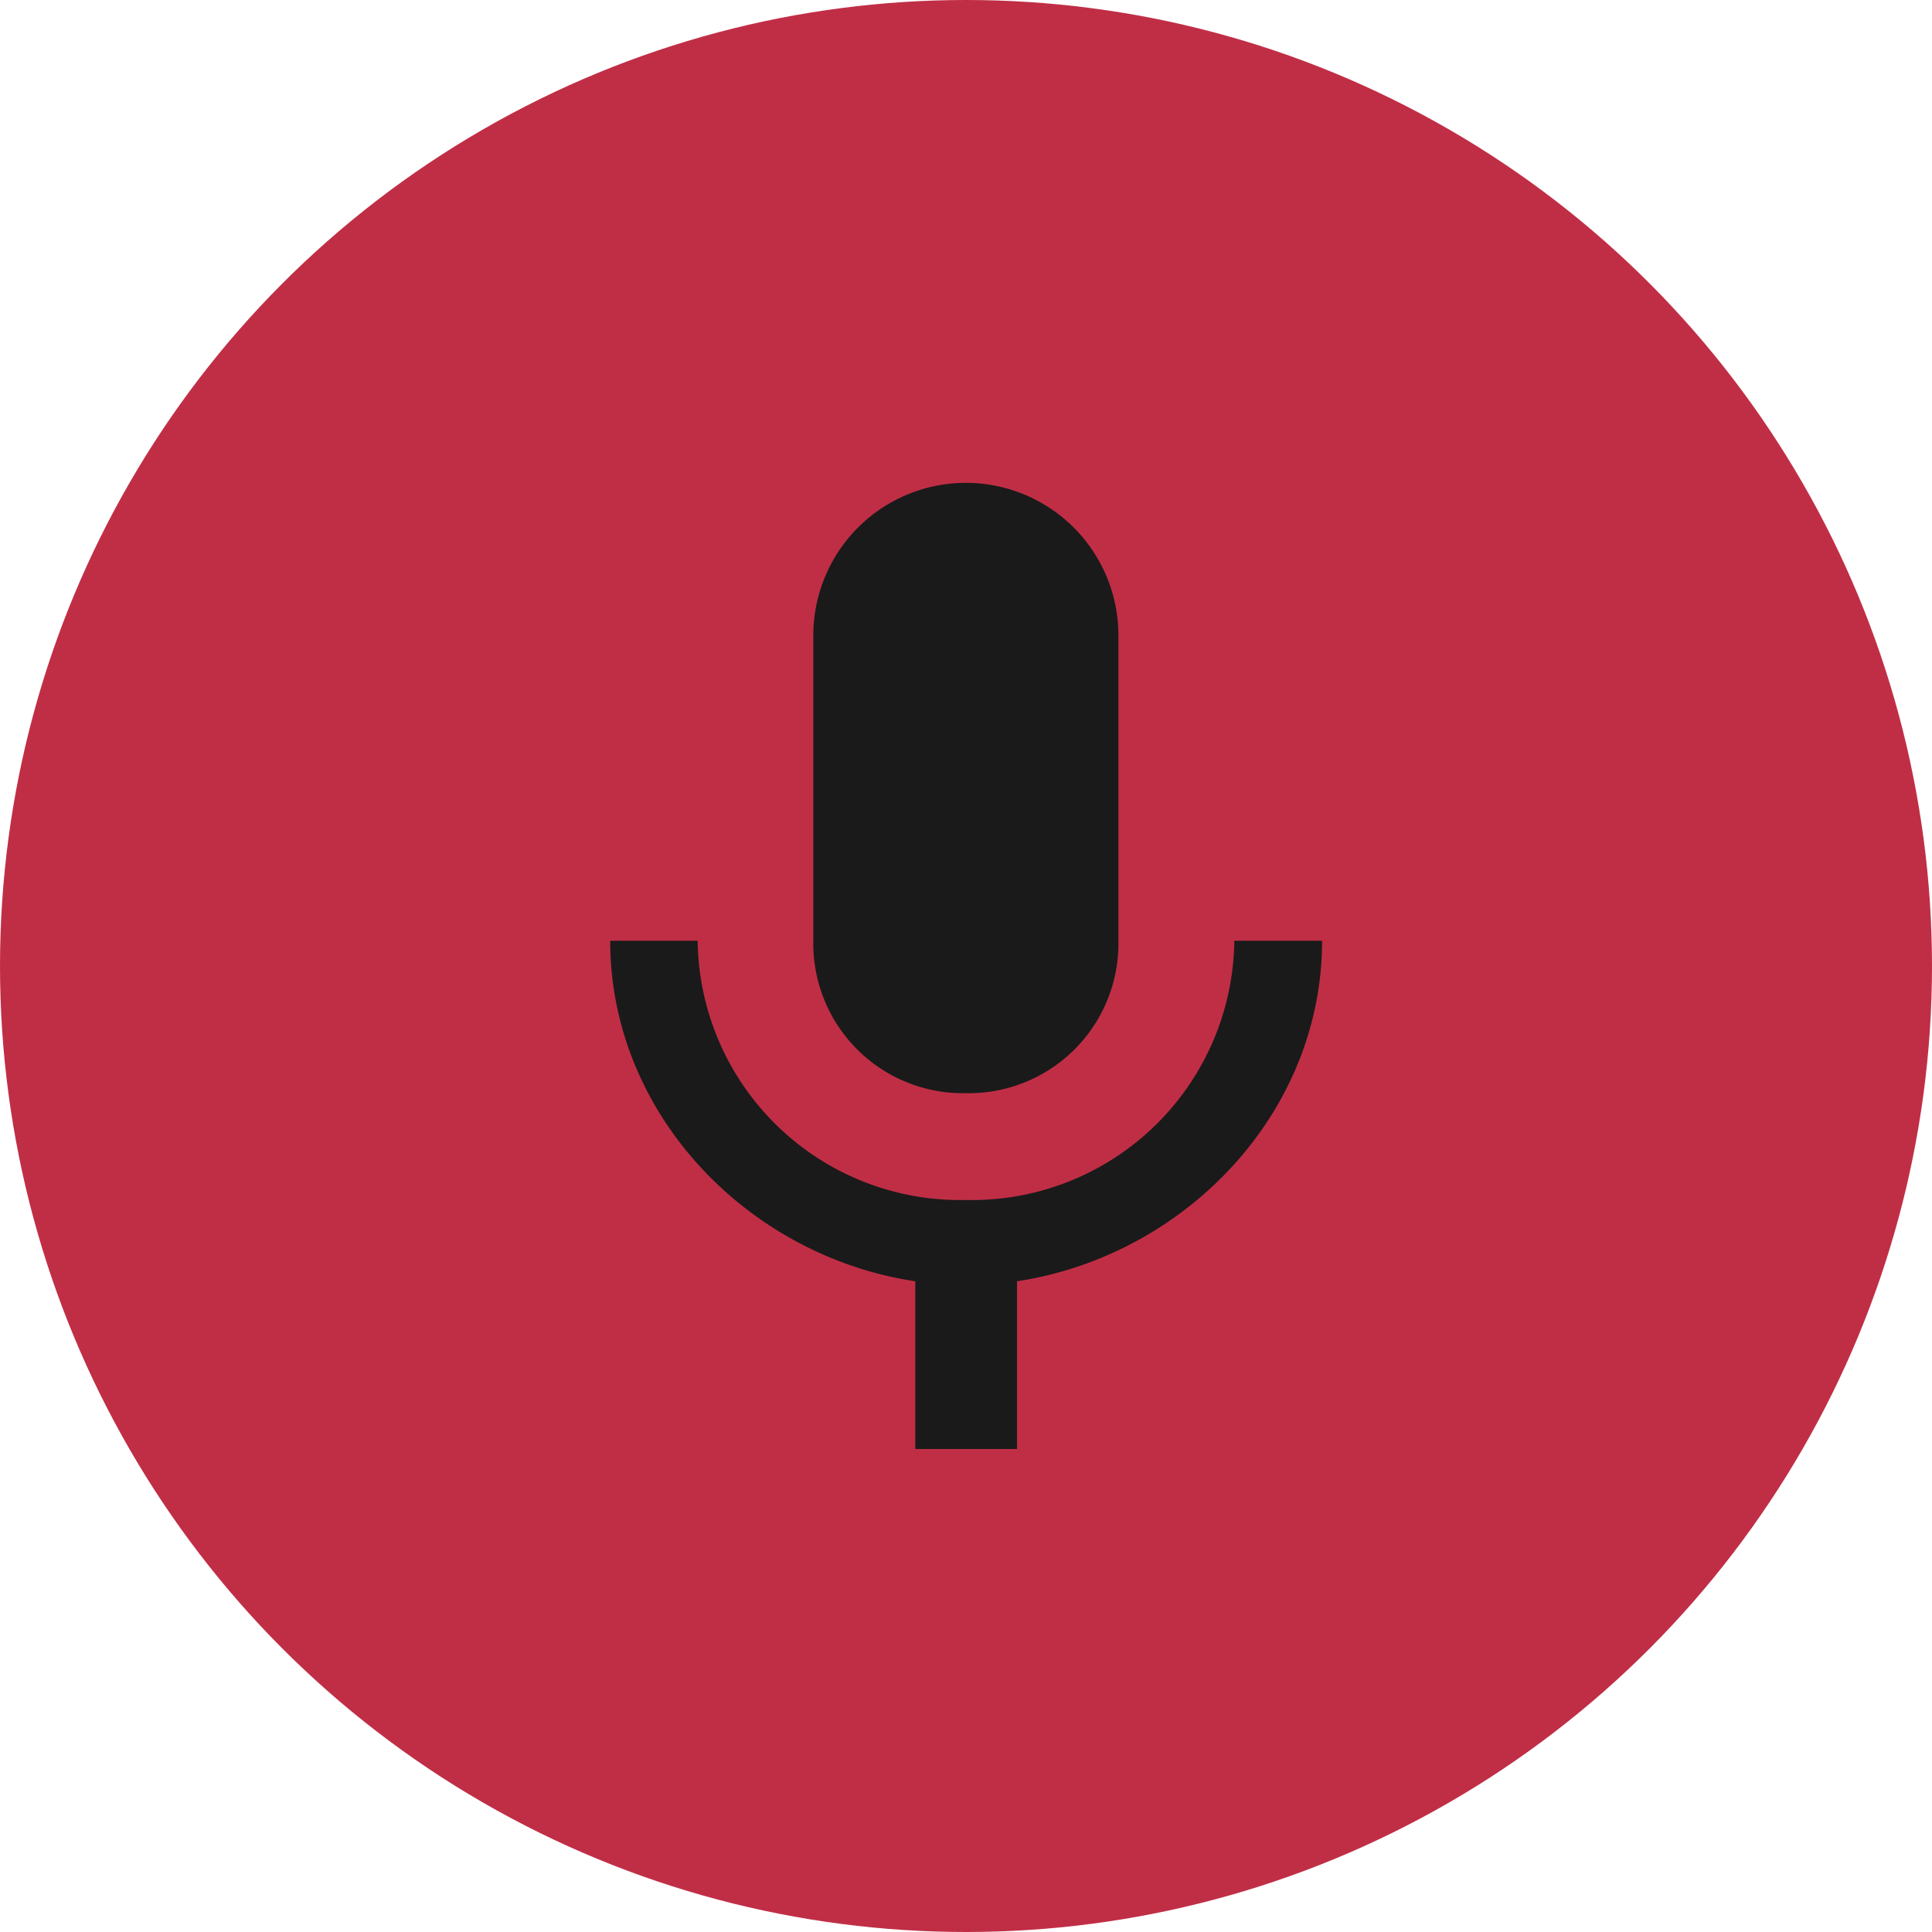
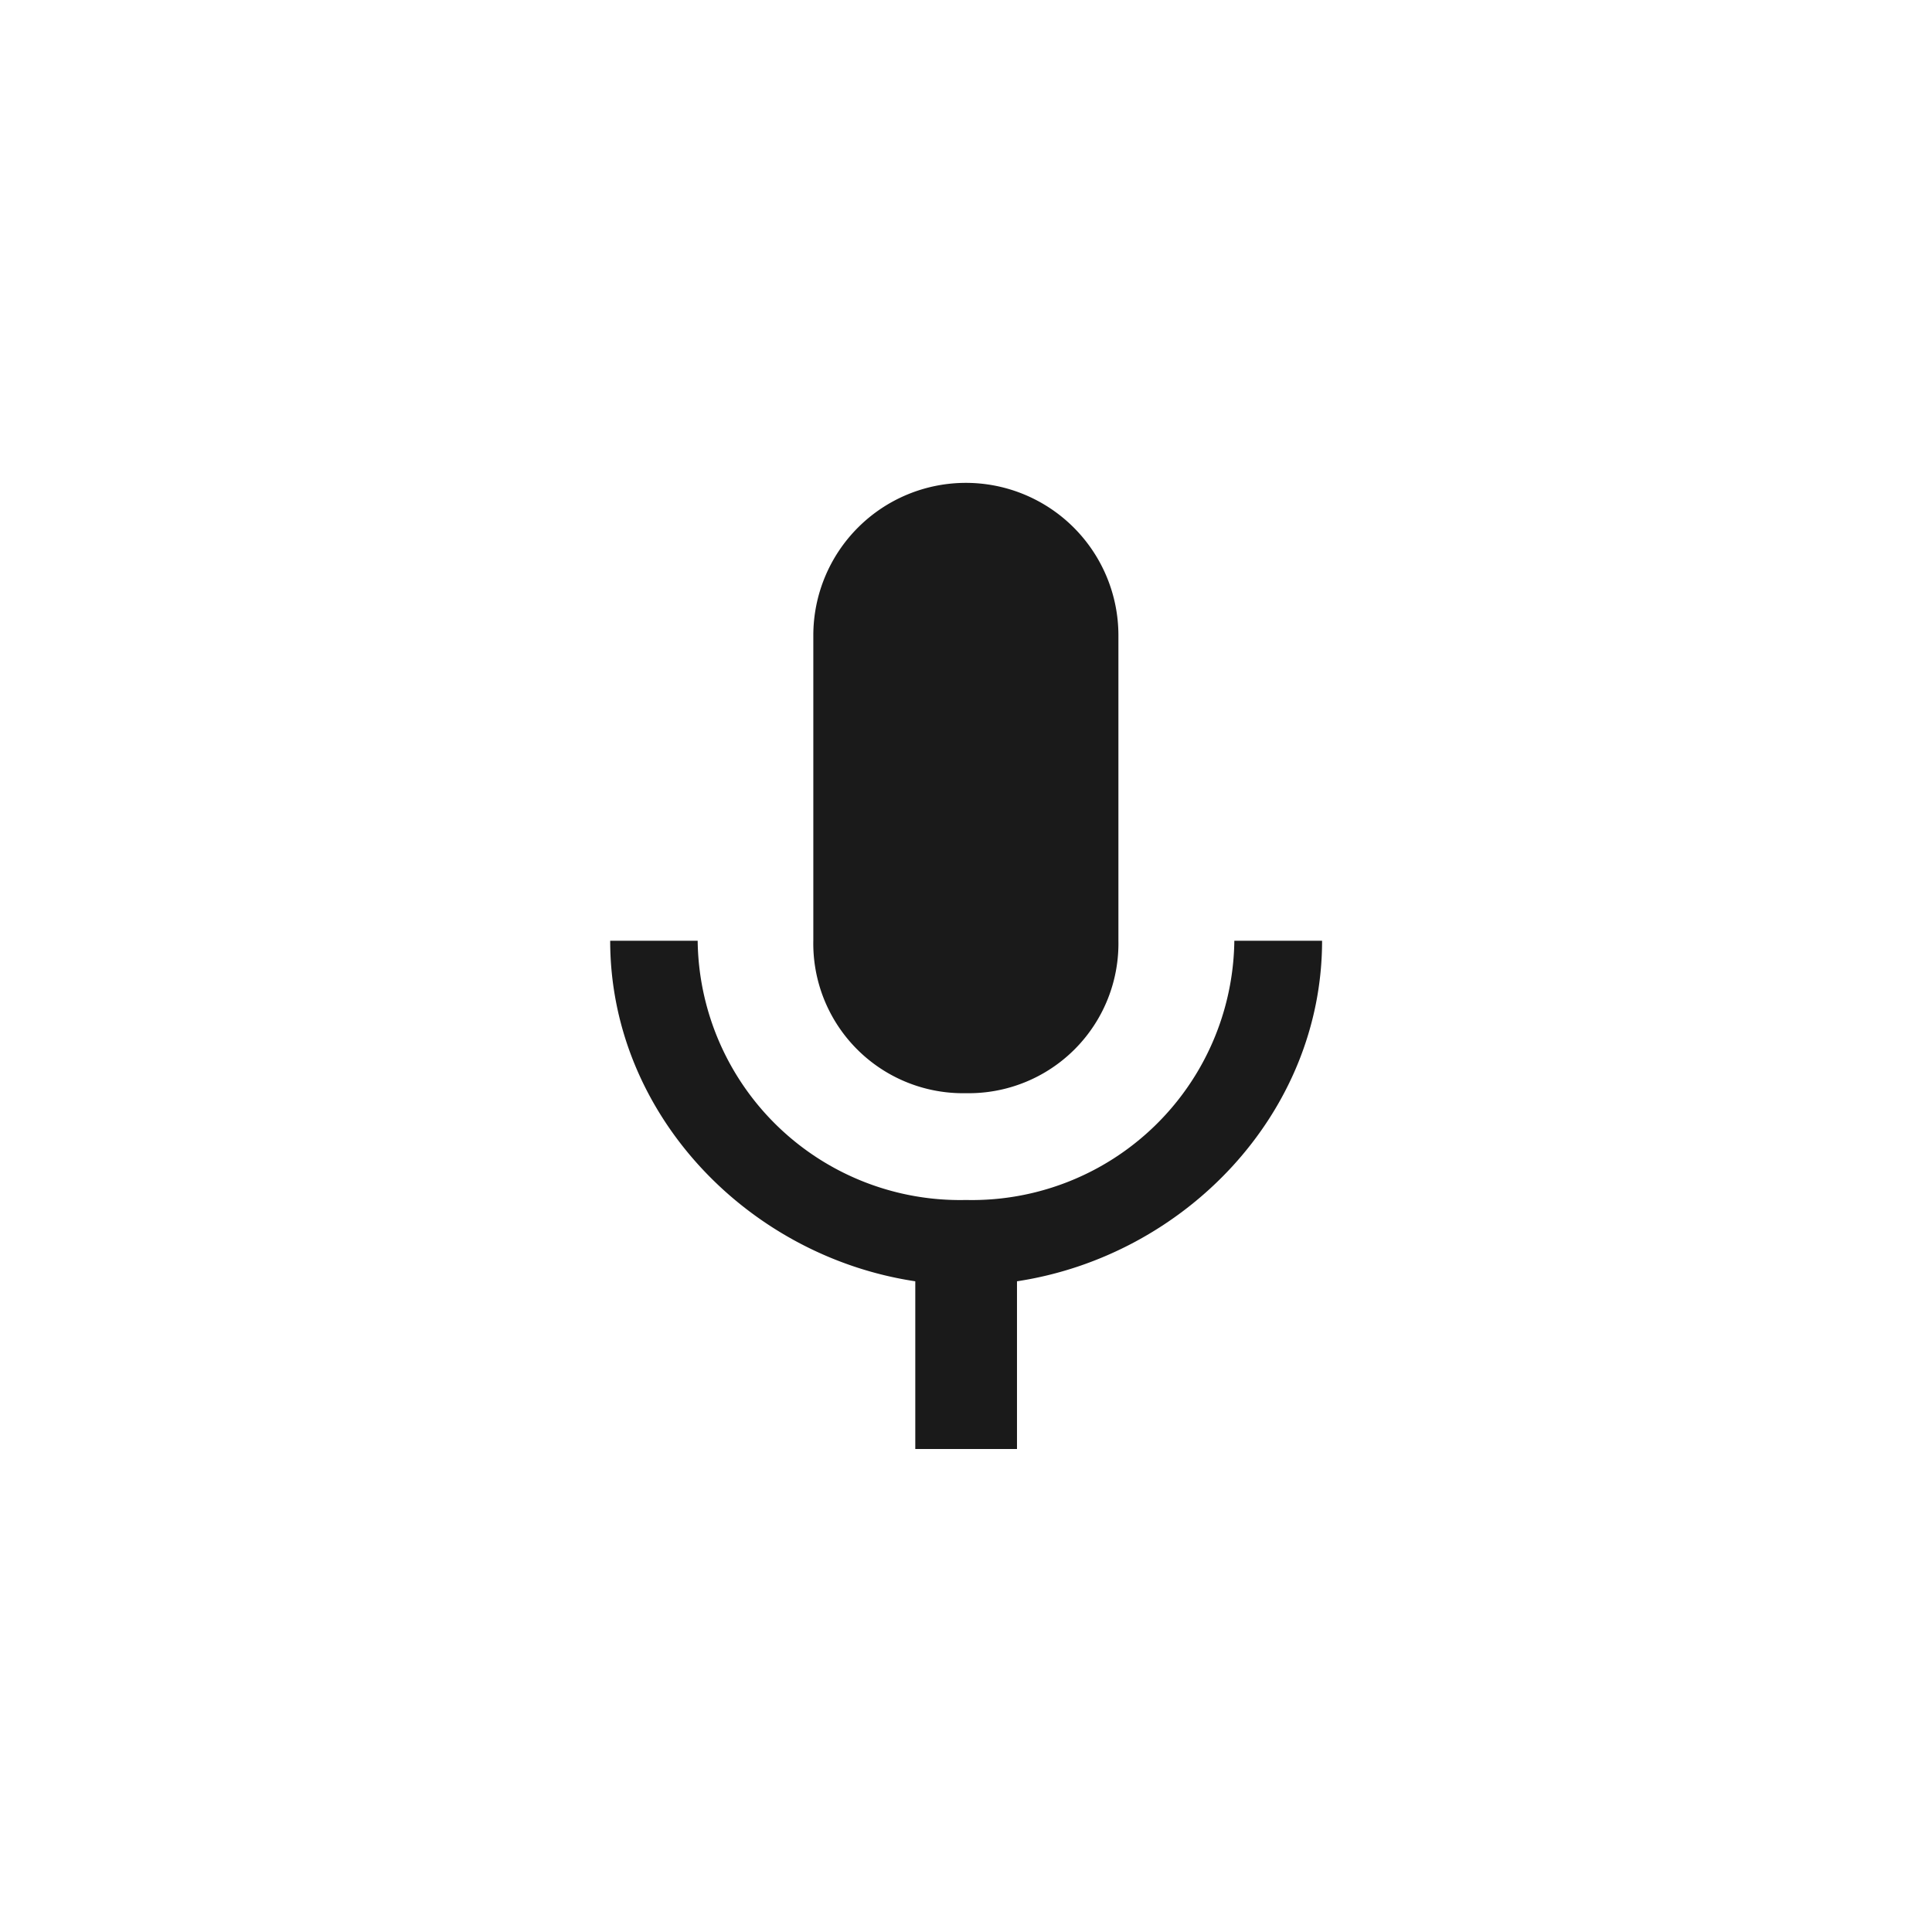
<svg xmlns="http://www.w3.org/2000/svg" viewBox="0 0 72 72">
  <defs>
    <style>.cls-1{fill:#c02e46;}.cls-2{fill:#1a1a1a;}</style>
  </defs>
  <title>produccion de audio </title>
  <g id="Capa_2" data-name="Capa 2">
    <g id="Capa_1-2" data-name="Capa 1">
-       <circle class="cls-1" cx="36" cy="36" r="36" />
      <g id="mic">
        <path class="cls-2" d="M36,40.74a5.58,5.58,0,0,0,5.68-5.68V23.68a5.68,5.68,0,0,0-11.37,0V35.05A5.58,5.58,0,0,0,36,40.74Zm10-5.68a9.78,9.78,0,0,1-10,9.66,9.78,9.78,0,0,1-10-9.66H22.74c0,6.44,5.12,11.75,11.37,12.69V54h3.79V47.75c6.25-.95,11.37-6.25,11.37-12.69H46Z" />
      </g>
    </g>
  </g>
</svg>